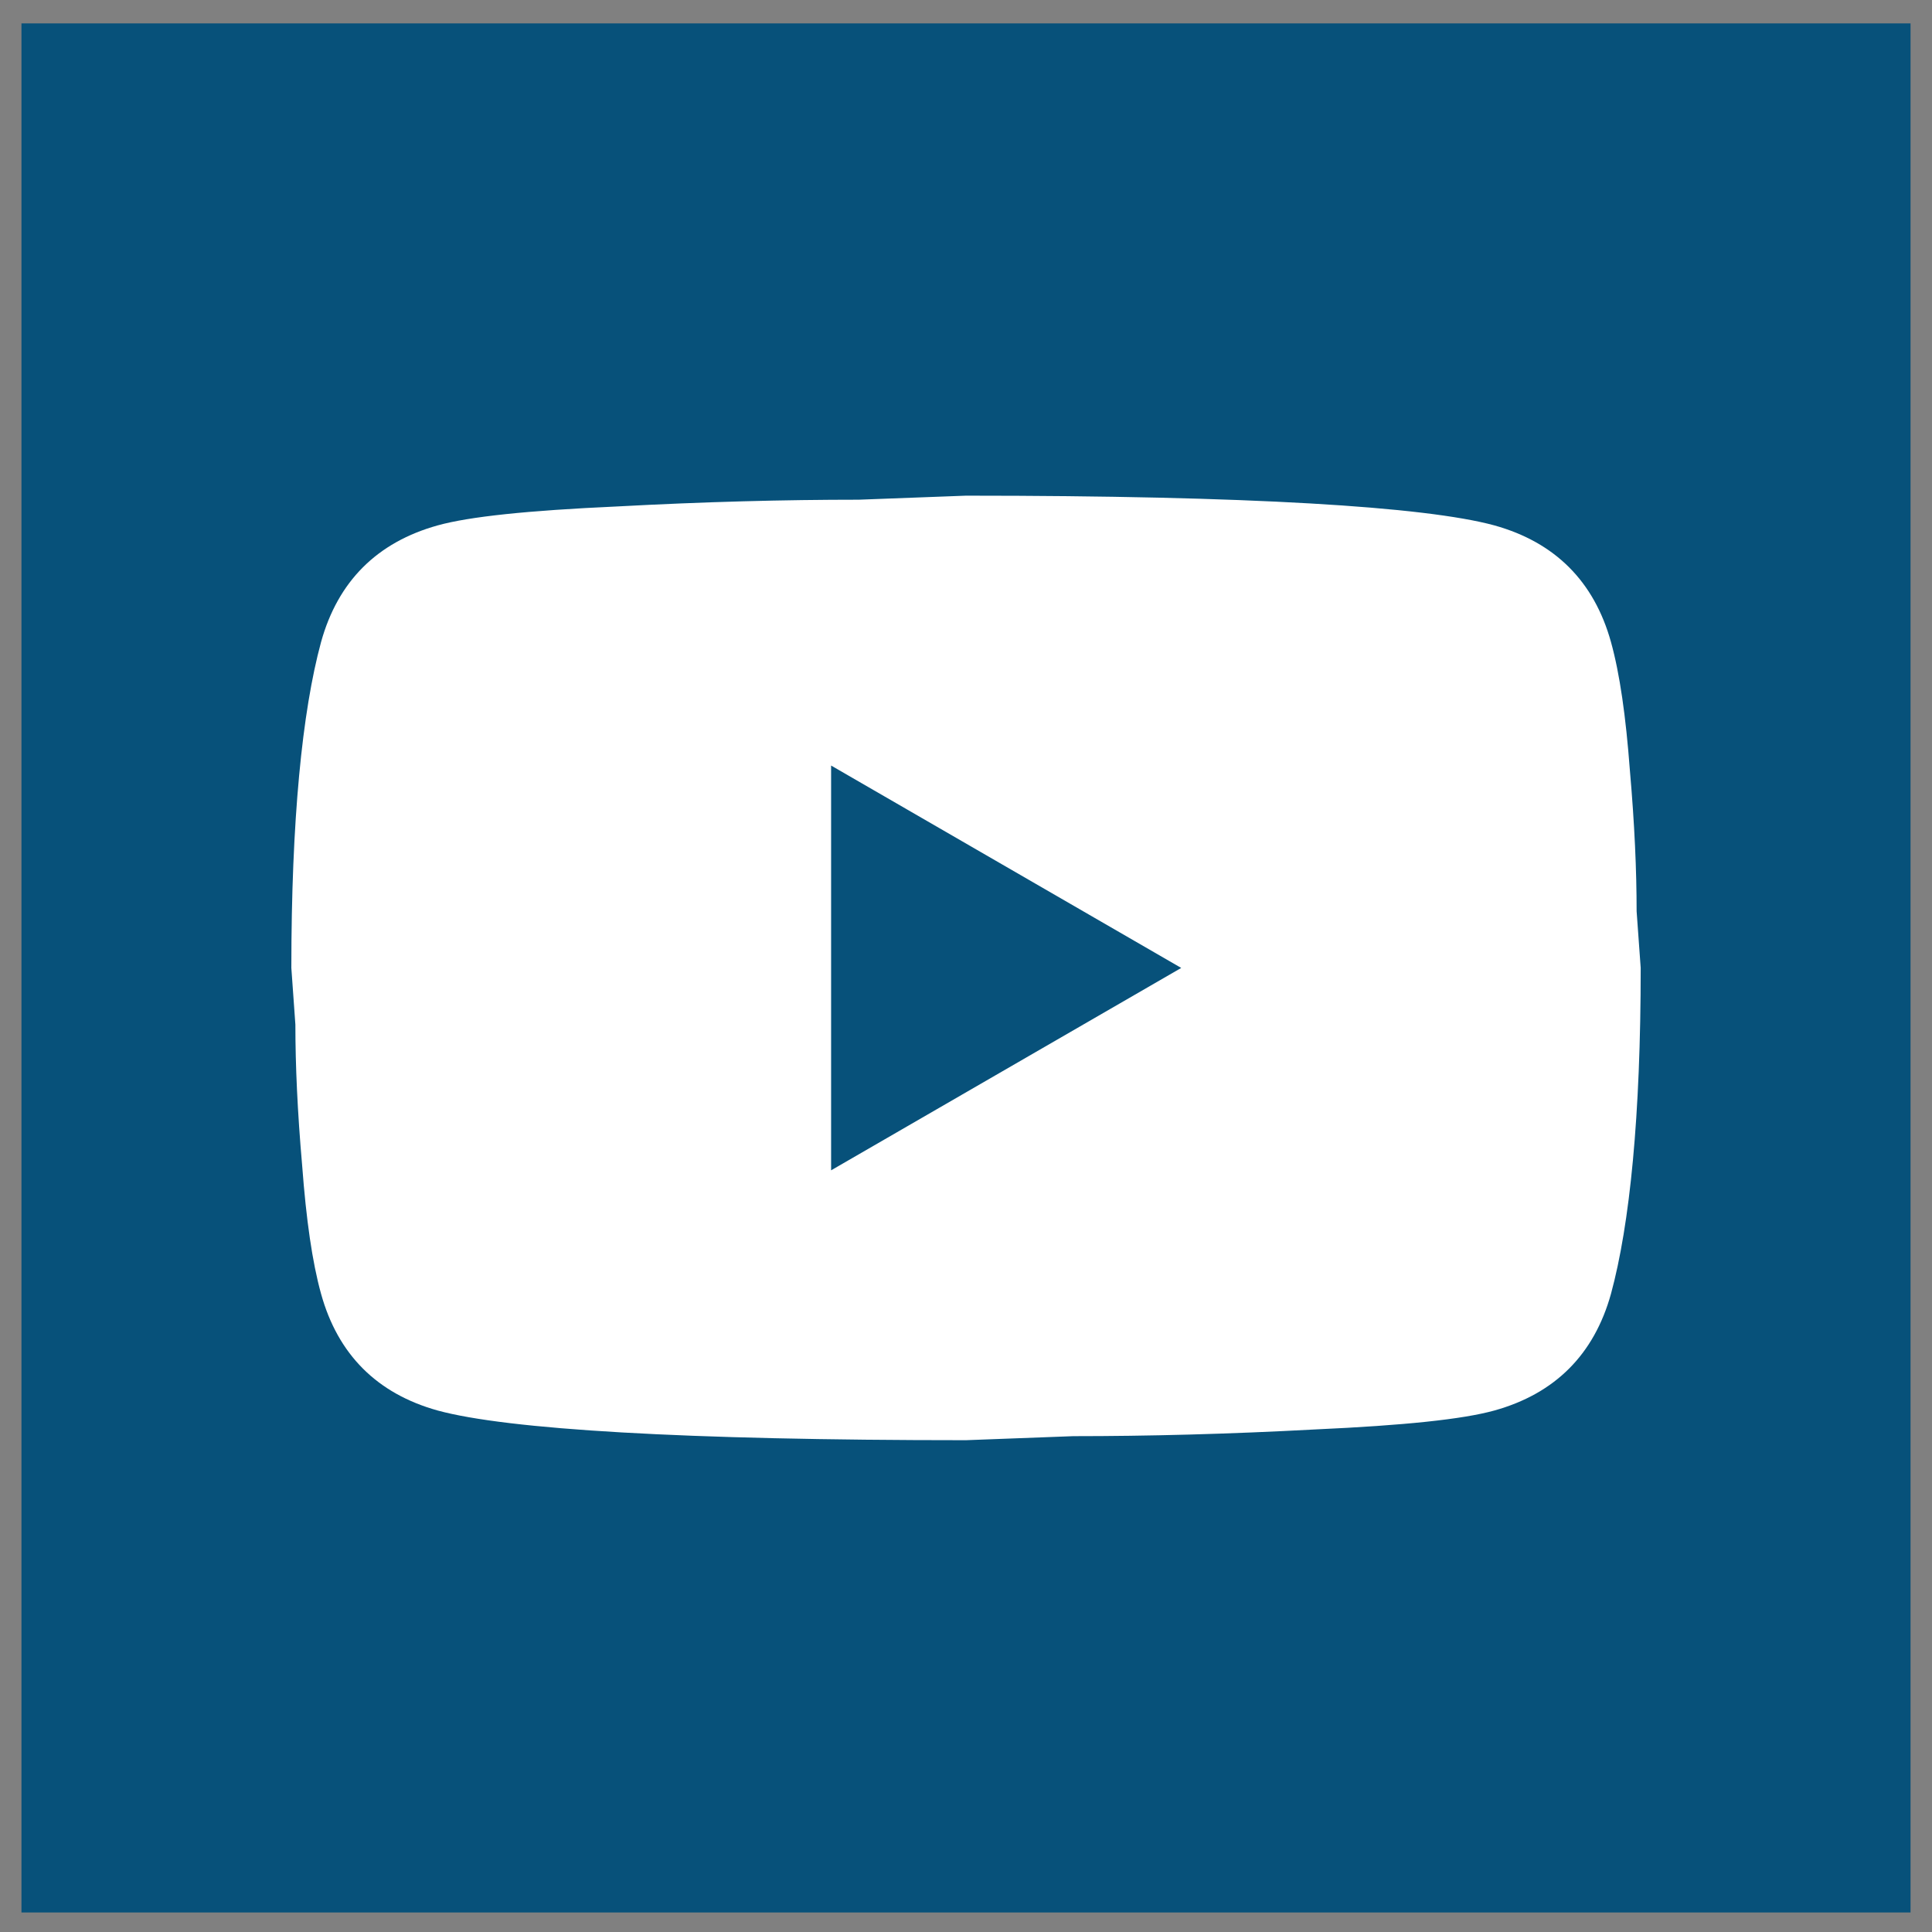
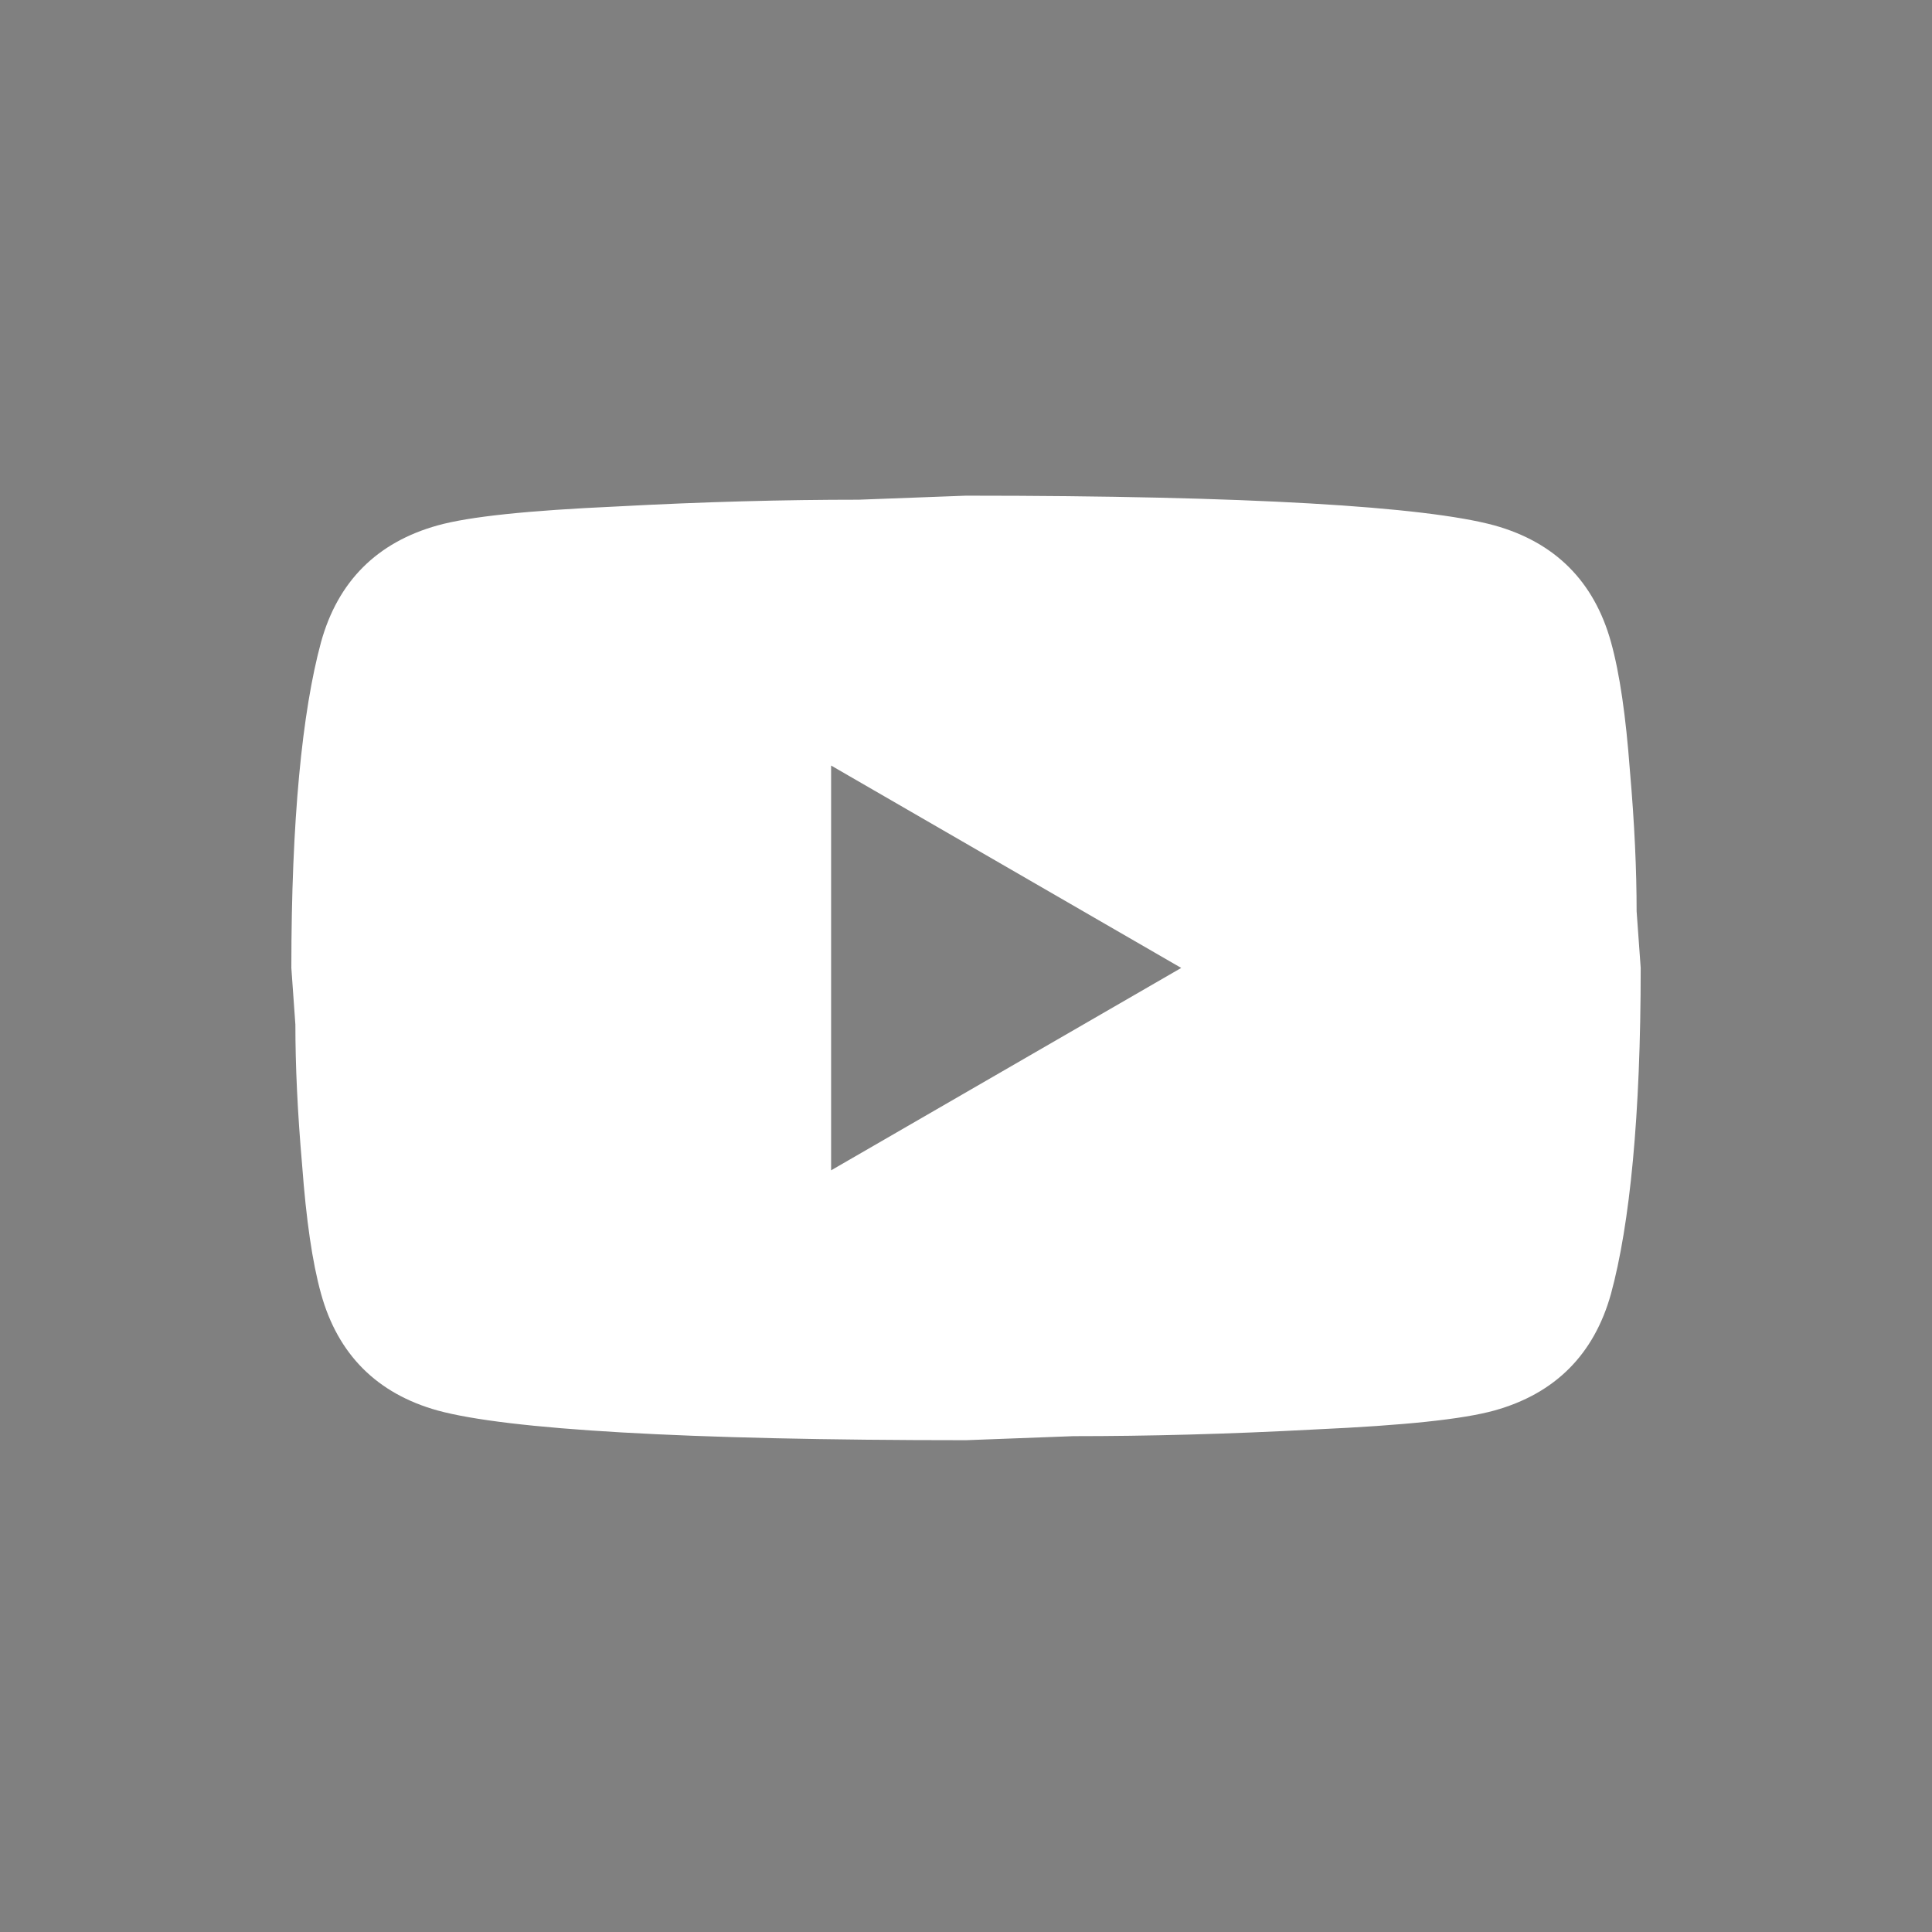
<svg xmlns="http://www.w3.org/2000/svg" width="45" height="45" viewBox="0 0 45 45" fill="none">
  <rect x="0" y="0" width="45" height="45" fill="#808080" stroke="none" />
-   <rect width="44" height="44" transform="translate(0.5 0.545)" fill="#07517A" />
  <path d="M19.358 27.259L27.513 22.545L19.358 17.831V27.259ZM37.523 14.955C37.728 15.694 37.869 16.684 37.963 17.941C38.073 19.198 38.12 20.282 38.12 21.225L38.215 22.545C38.215 25.987 37.963 28.517 37.523 30.135C37.13 31.549 36.219 32.461 34.805 32.854C34.066 33.058 32.715 33.2 30.64 33.294C28.598 33.404 26.728 33.451 24.999 33.451L22.5 33.545C15.916 33.545 11.815 33.294 10.196 32.854C8.782 32.461 7.87 31.549 7.478 30.135C7.273 29.397 7.132 28.407 7.038 27.149C6.928 25.892 6.88 24.808 6.88 23.865L6.786 22.545C6.786 19.104 7.038 16.574 7.478 14.955C7.87 13.541 8.782 12.63 10.196 12.237C10.935 12.032 12.286 11.891 14.36 11.797C16.403 11.687 18.273 11.639 20.002 11.639L22.5 11.545C29.085 11.545 33.186 11.797 34.805 12.237C36.219 12.63 37.13 13.541 37.523 14.955Z" fill="white" />
</svg>